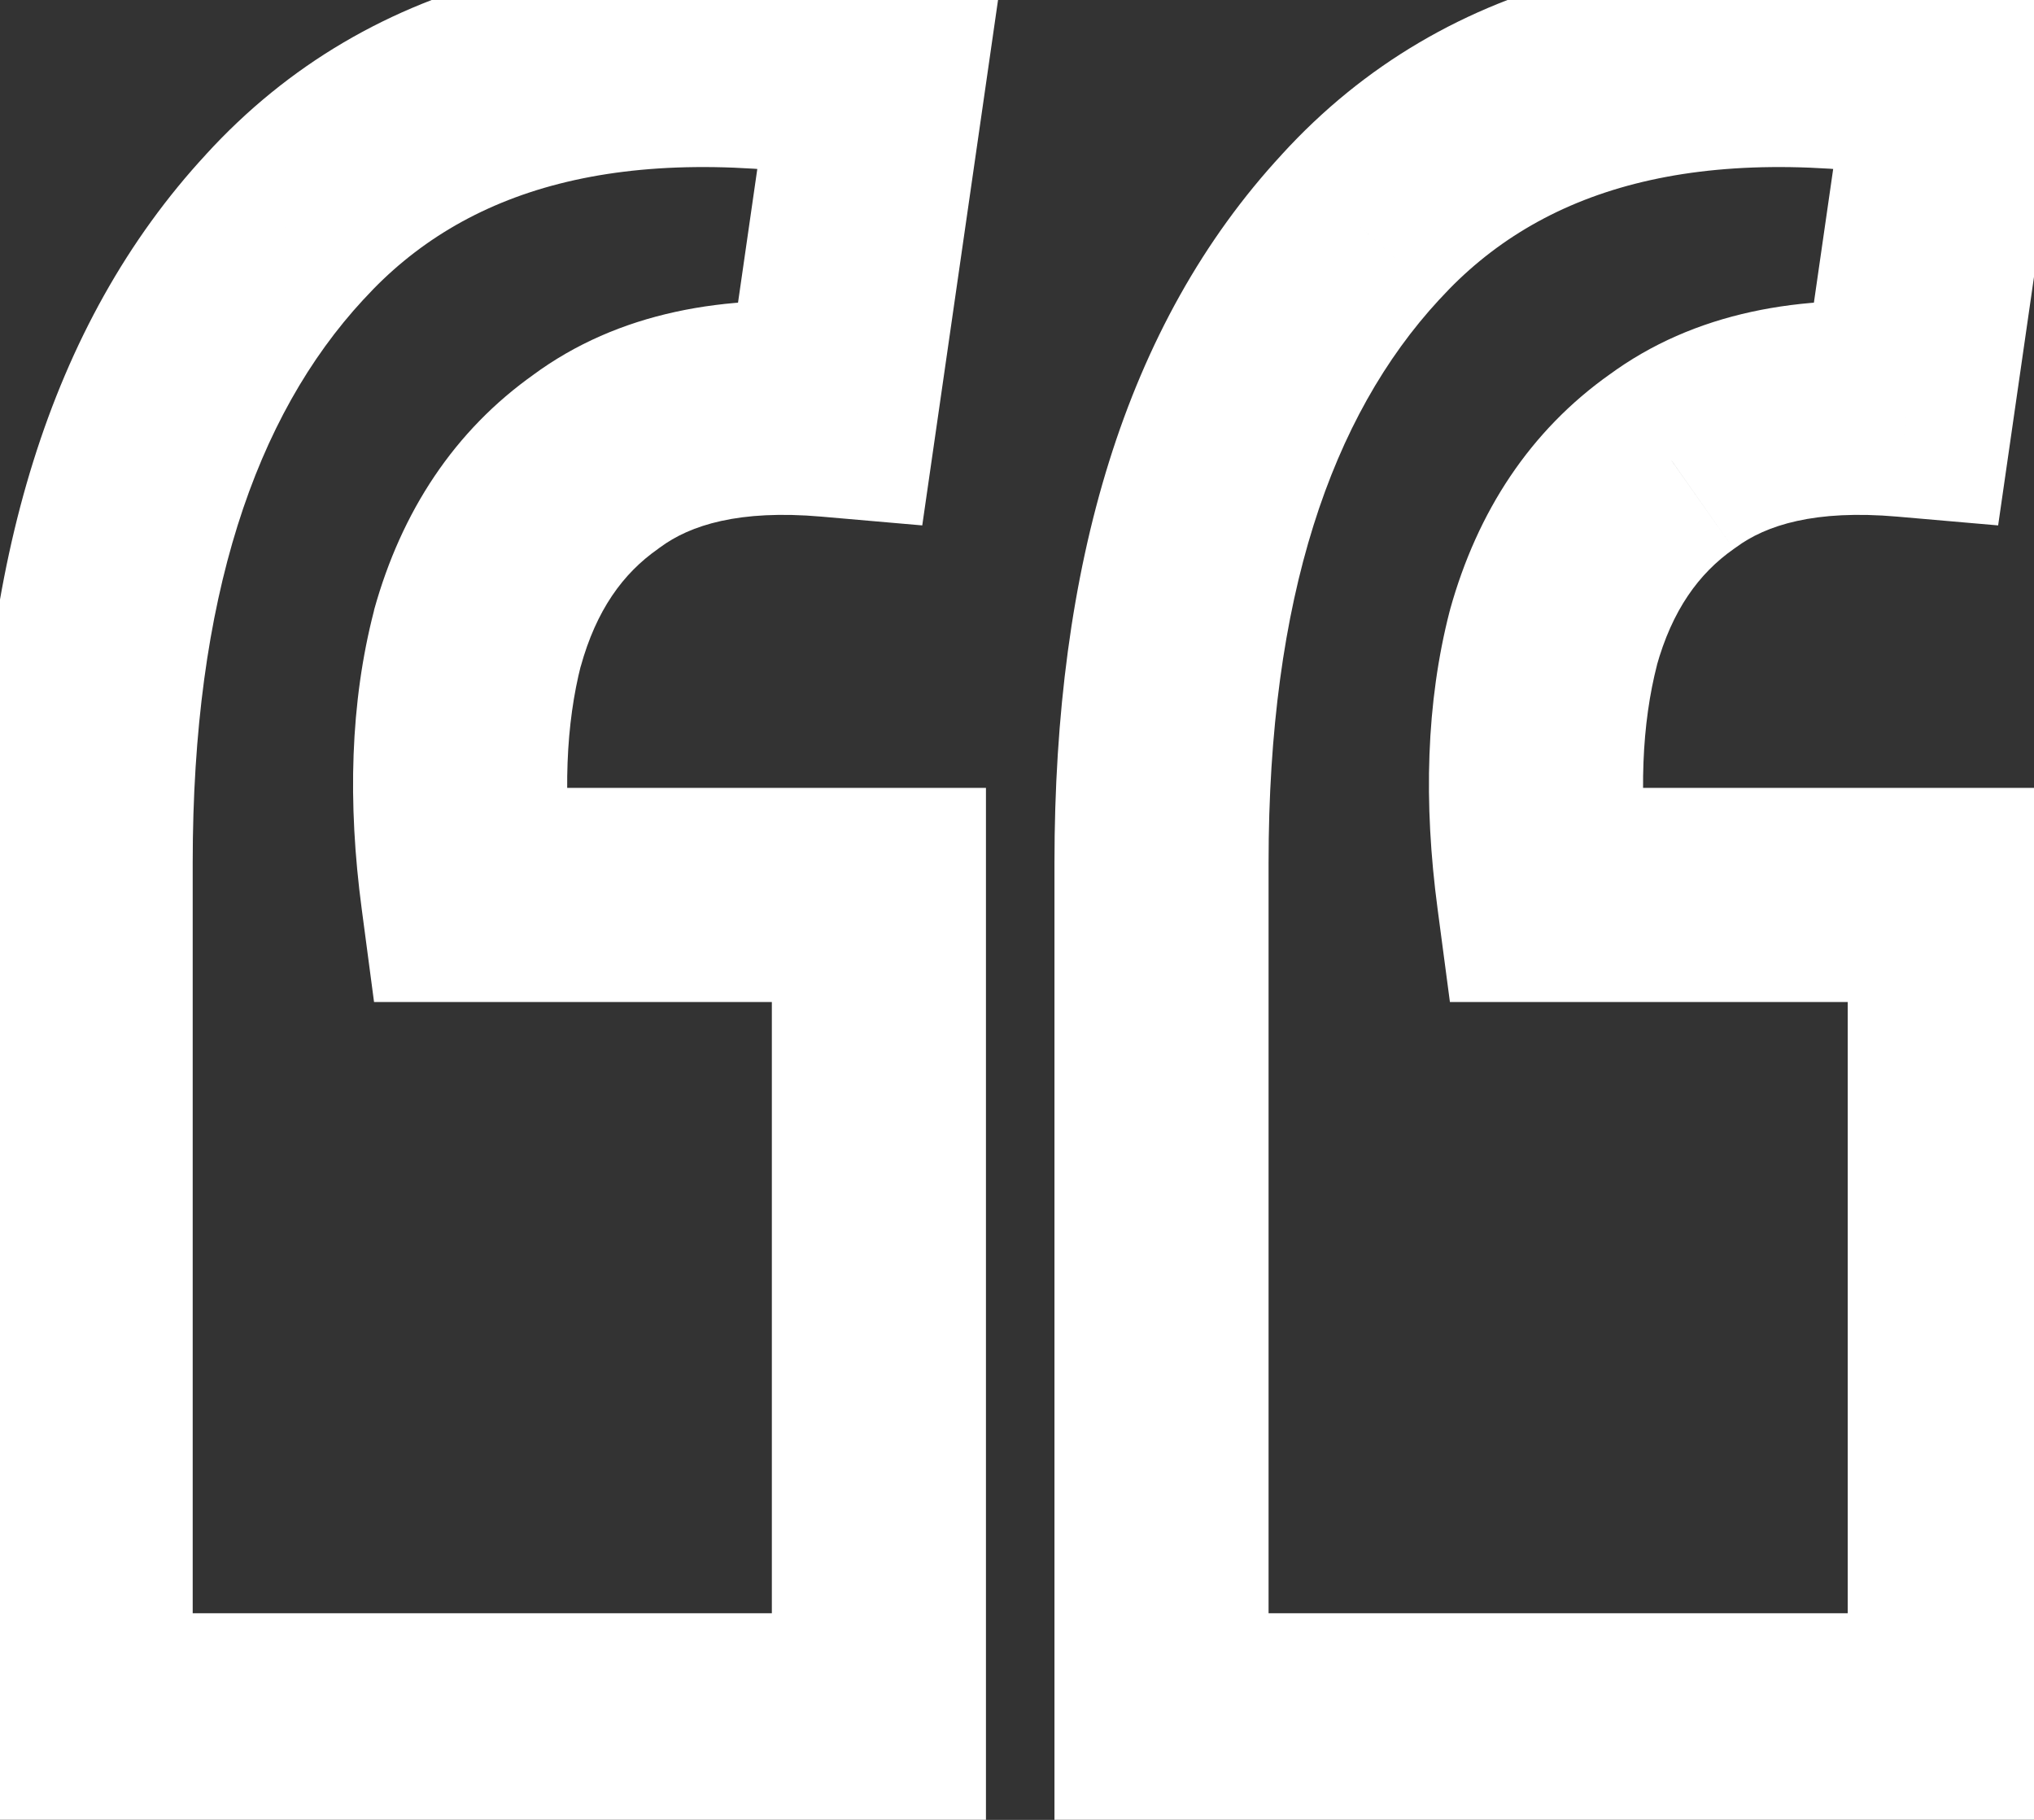
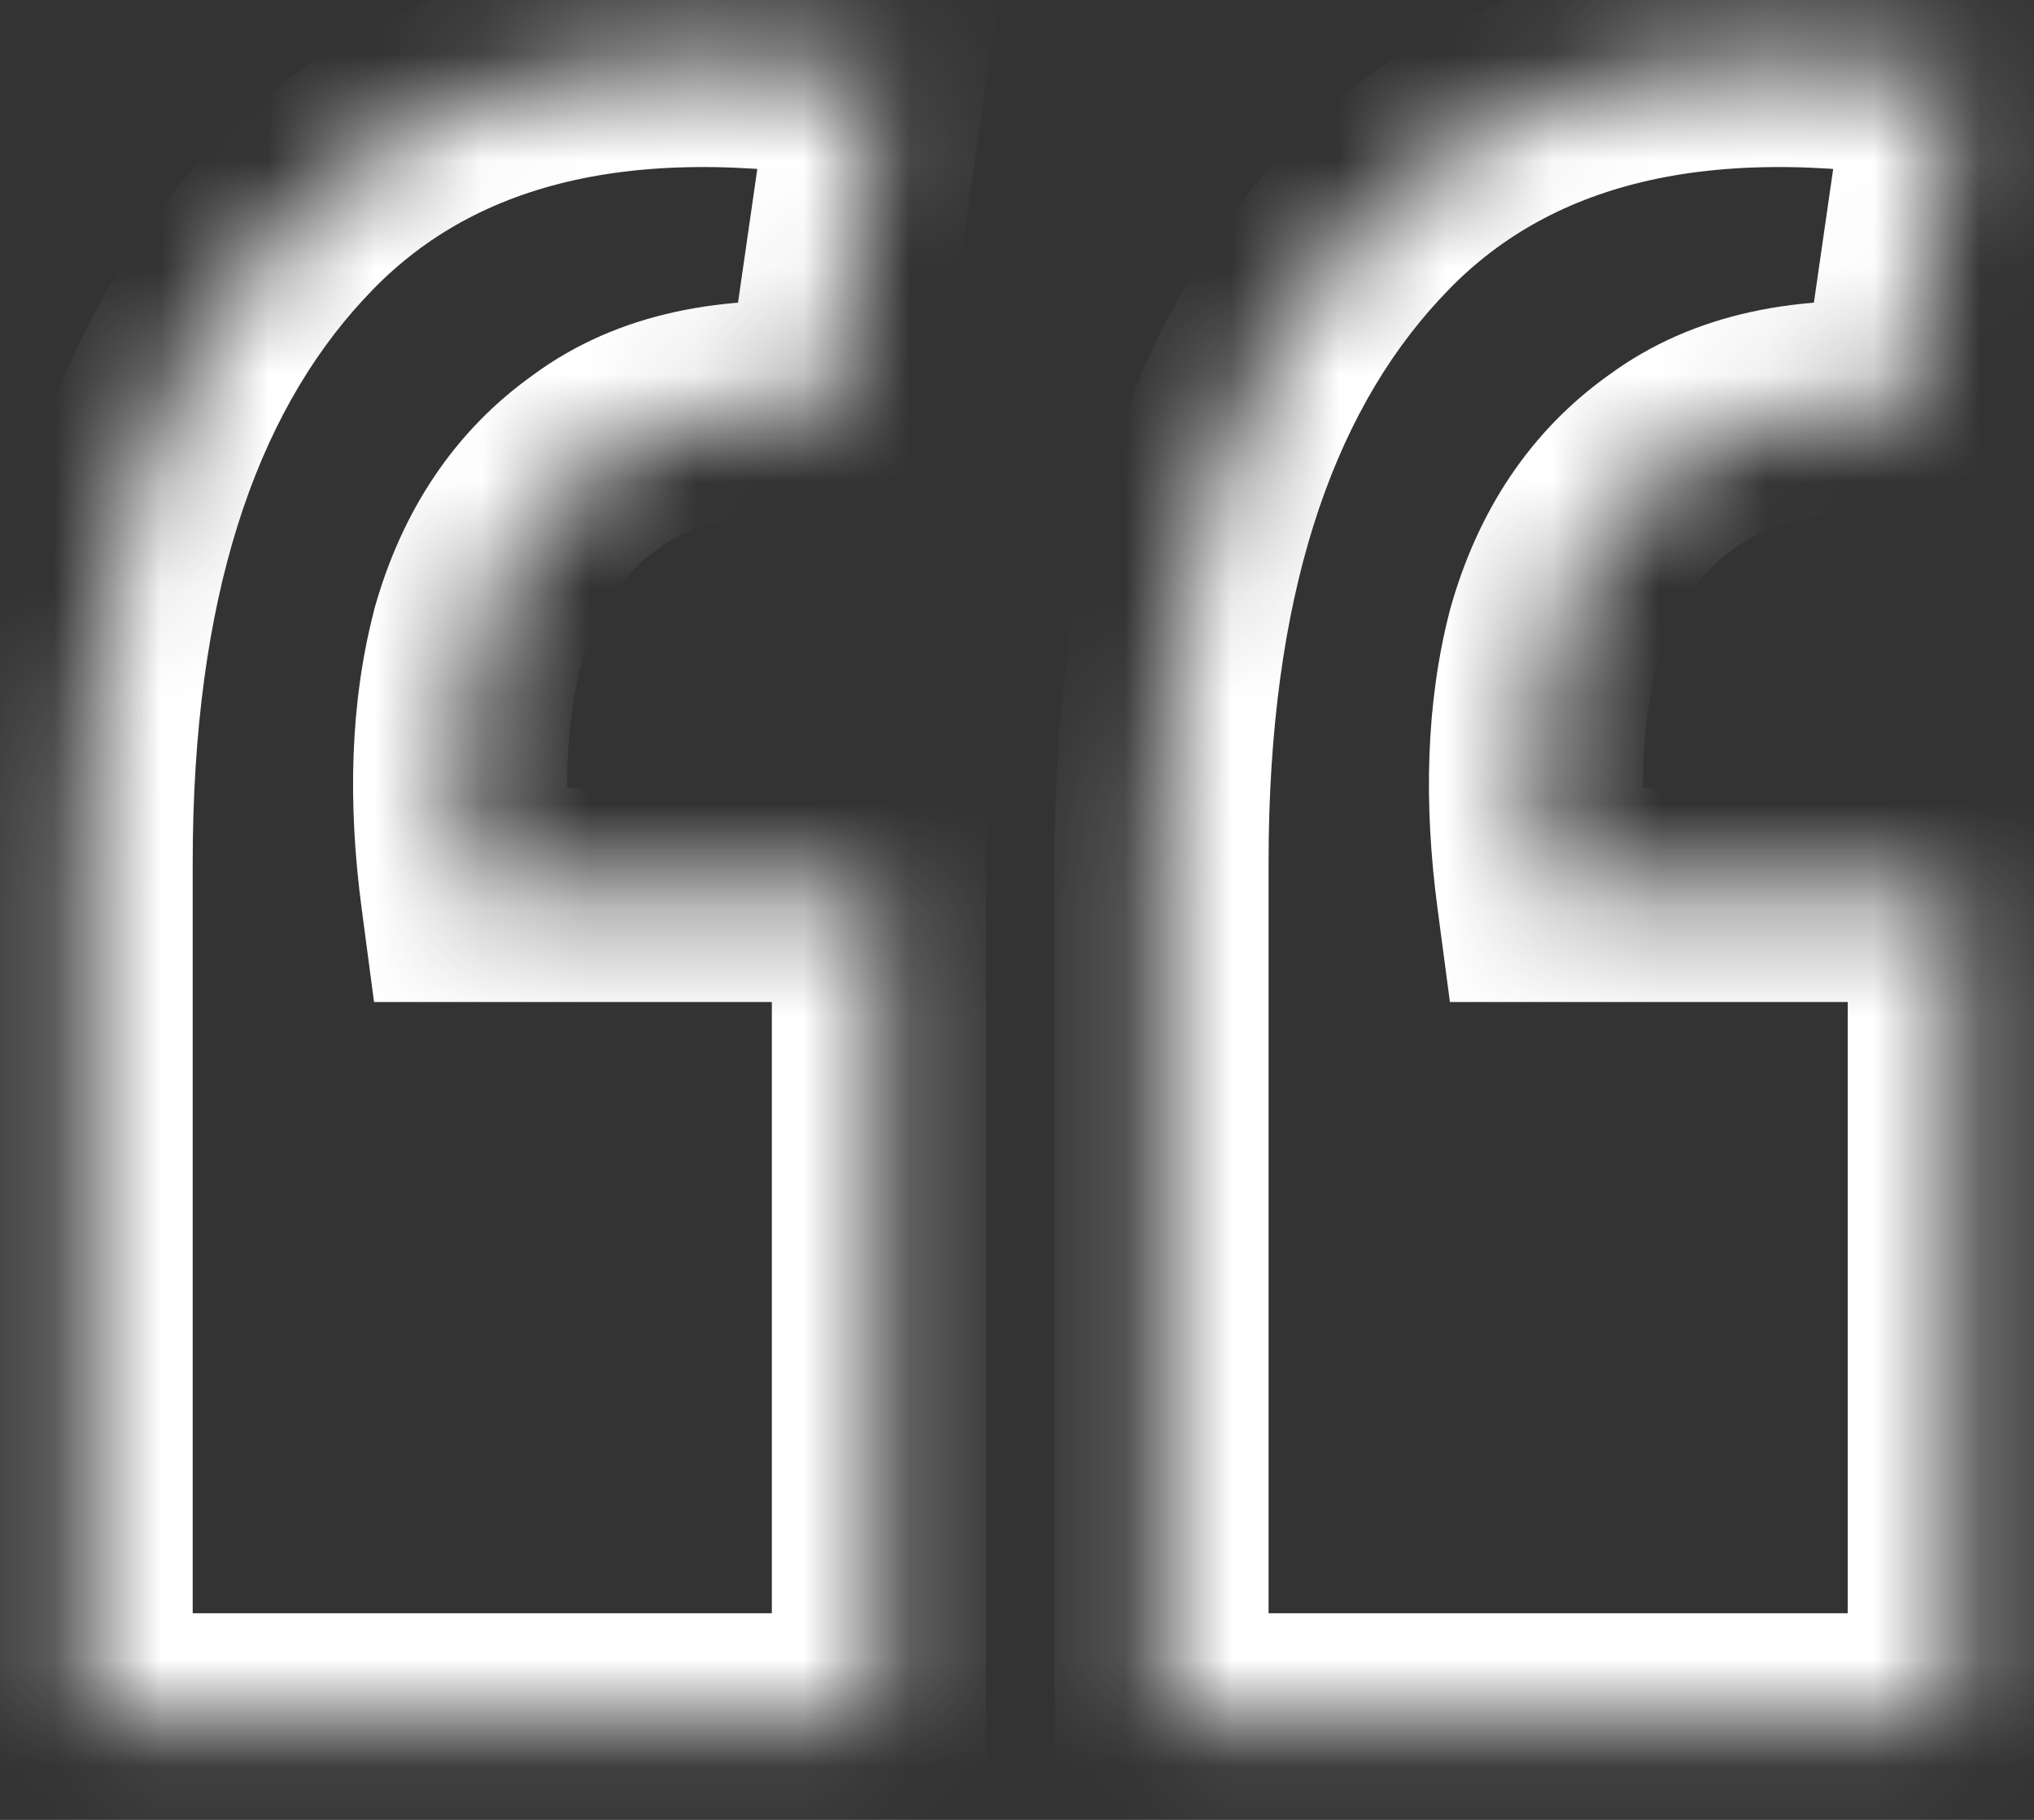
<svg xmlns="http://www.w3.org/2000/svg" width="19" height="17" viewBox="0 0 19 17" fill="none">
  <rect x="0" y="0" width="19" height="17" fill="#333333" stroke="none" />
  <mask id="path-1-outside-1_156_1236" maskUnits="userSpaceOnUse" x="-1" y="-1" width="21" height="19" fill="black">
-     <rect fill="white" x="-1" y="-1" width="21" height="19" />
    <path d="M18.26 0.71L17.81 3.83C16.89 3.75 16.16 3.91 15.62 4.31C15.08 4.69 14.71 5.24 14.51 5.96C14.33 6.66 14.3 7.46 14.42 8.36H18.26V16.07H10.85V8.06C10.85 5.44 11.47 3.46 12.71 2.12C13.95 0.76 15.8 0.29 18.26 0.71ZM8.21 0.71L7.76 3.83C6.84 3.75 6.11 3.91 5.57 4.31C5.03 4.69 4.66 5.24 4.46 5.96C4.28 6.66 4.25 7.46 4.37 8.36H8.21V16.07H0.8V8.06C0.8 5.44 1.42 3.46 2.66 2.12C3.9 0.76 5.75 0.29 8.21 0.71Z" />
  </mask>
  <path d="M18.26 0.71L19.25 0.853L19.389 -0.112L18.428 -0.276L18.26 0.71ZM17.81 3.83L17.723 4.826L18.665 4.908L18.8 3.973L17.81 3.83ZM15.62 4.31L16.195 5.128L16.205 5.121L16.215 5.114L15.62 4.31ZM14.51 5.96L13.546 5.692L13.544 5.702L13.541 5.711L14.51 5.96ZM14.42 8.36L13.429 8.492L13.544 9.36H14.42V8.36ZM18.26 8.36H19.26V7.36H18.26V8.36ZM18.26 16.07V17.07H19.26V16.07H18.26ZM10.85 16.07H9.85V17.07H10.85V16.07ZM12.71 2.12L13.444 2.799L13.449 2.794L12.71 2.12ZM8.21 0.71L9.2 0.853L9.339 -0.112L8.378 -0.276L8.21 0.71ZM7.76 3.83L7.673 4.826L8.615 4.908L8.75 3.973L7.76 3.83ZM5.57 4.31L6.146 5.128L6.155 5.121L6.165 5.114L5.57 4.31ZM4.46 5.96L3.496 5.692L3.494 5.702L3.492 5.711L4.46 5.96ZM4.37 8.36L3.379 8.492L3.494 9.36H4.37V8.36ZM8.21 8.36H9.21V7.36H8.21V8.36ZM8.21 16.07V17.07H9.21V16.07H8.21ZM0.8 16.07H-0.2V17.07H0.8V16.07ZM2.66 2.12L3.394 2.799L3.399 2.794L2.66 2.12ZM17.27 0.567L16.82 3.687L18.8 3.973L19.25 0.853L17.27 0.567ZM17.897 2.834C16.825 2.741 15.824 2.915 15.025 3.506L16.215 5.114C16.496 4.905 16.955 4.759 17.723 4.826L17.897 2.834ZM15.044 3.492C14.291 4.023 13.8 4.781 13.546 5.692L15.473 6.228C15.62 5.699 15.869 5.357 16.195 5.128L15.044 3.492ZM13.541 5.711C13.322 6.563 13.296 7.496 13.429 8.492L15.411 8.228C15.304 7.424 15.338 6.757 15.479 6.209L13.541 5.711ZM14.42 9.36H18.26V7.36H14.42V9.36ZM17.26 8.36V16.07H19.26V8.36H17.26ZM18.26 15.07H10.85V17.07H18.26V15.07ZM11.85 16.07V8.06H9.85V16.07H11.85ZM11.85 8.06C11.85 5.583 12.437 3.888 13.444 2.799L11.976 1.441C10.503 3.032 9.85 5.297 9.85 8.06H11.85ZM13.449 2.794C14.382 1.771 15.835 1.31 18.092 1.696L18.428 -0.276C15.765 -0.73 13.518 -0.251 11.971 1.446L13.449 2.794ZM7.22 0.567L6.77 3.687L8.75 3.973L9.2 0.853L7.22 0.567ZM7.847 2.834C6.775 2.741 5.774 2.915 4.975 3.506L6.165 5.114C6.446 4.905 6.905 4.759 7.673 4.826L7.847 2.834ZM4.995 3.492C4.241 4.023 3.75 4.781 3.496 5.692L5.424 6.228C5.57 5.699 5.819 5.357 6.146 5.128L4.995 3.492ZM3.492 5.711C3.272 6.563 3.246 7.496 3.379 8.492L5.361 8.228C5.254 7.424 5.288 6.757 5.428 6.209L3.492 5.711ZM4.37 9.36H8.21V7.36H4.37V9.36ZM7.21 8.36V16.07H9.21V8.36H7.21ZM8.21 15.07H0.8V17.07H8.21V15.07ZM1.8 16.07V8.06H-0.2V16.07H1.8ZM1.8 8.06C1.8 5.583 2.387 3.888 3.394 2.799L1.926 1.441C0.453 3.032 -0.2 5.297 -0.2 8.06H1.8ZM3.399 2.794C4.332 1.771 5.785 1.31 8.042 1.696L8.378 -0.276C5.715 -0.73 3.469 -0.251 1.921 1.446L3.399 2.794Z" fill="white" mask="url(#path-1-outside-1_156_1236)" />
</svg>